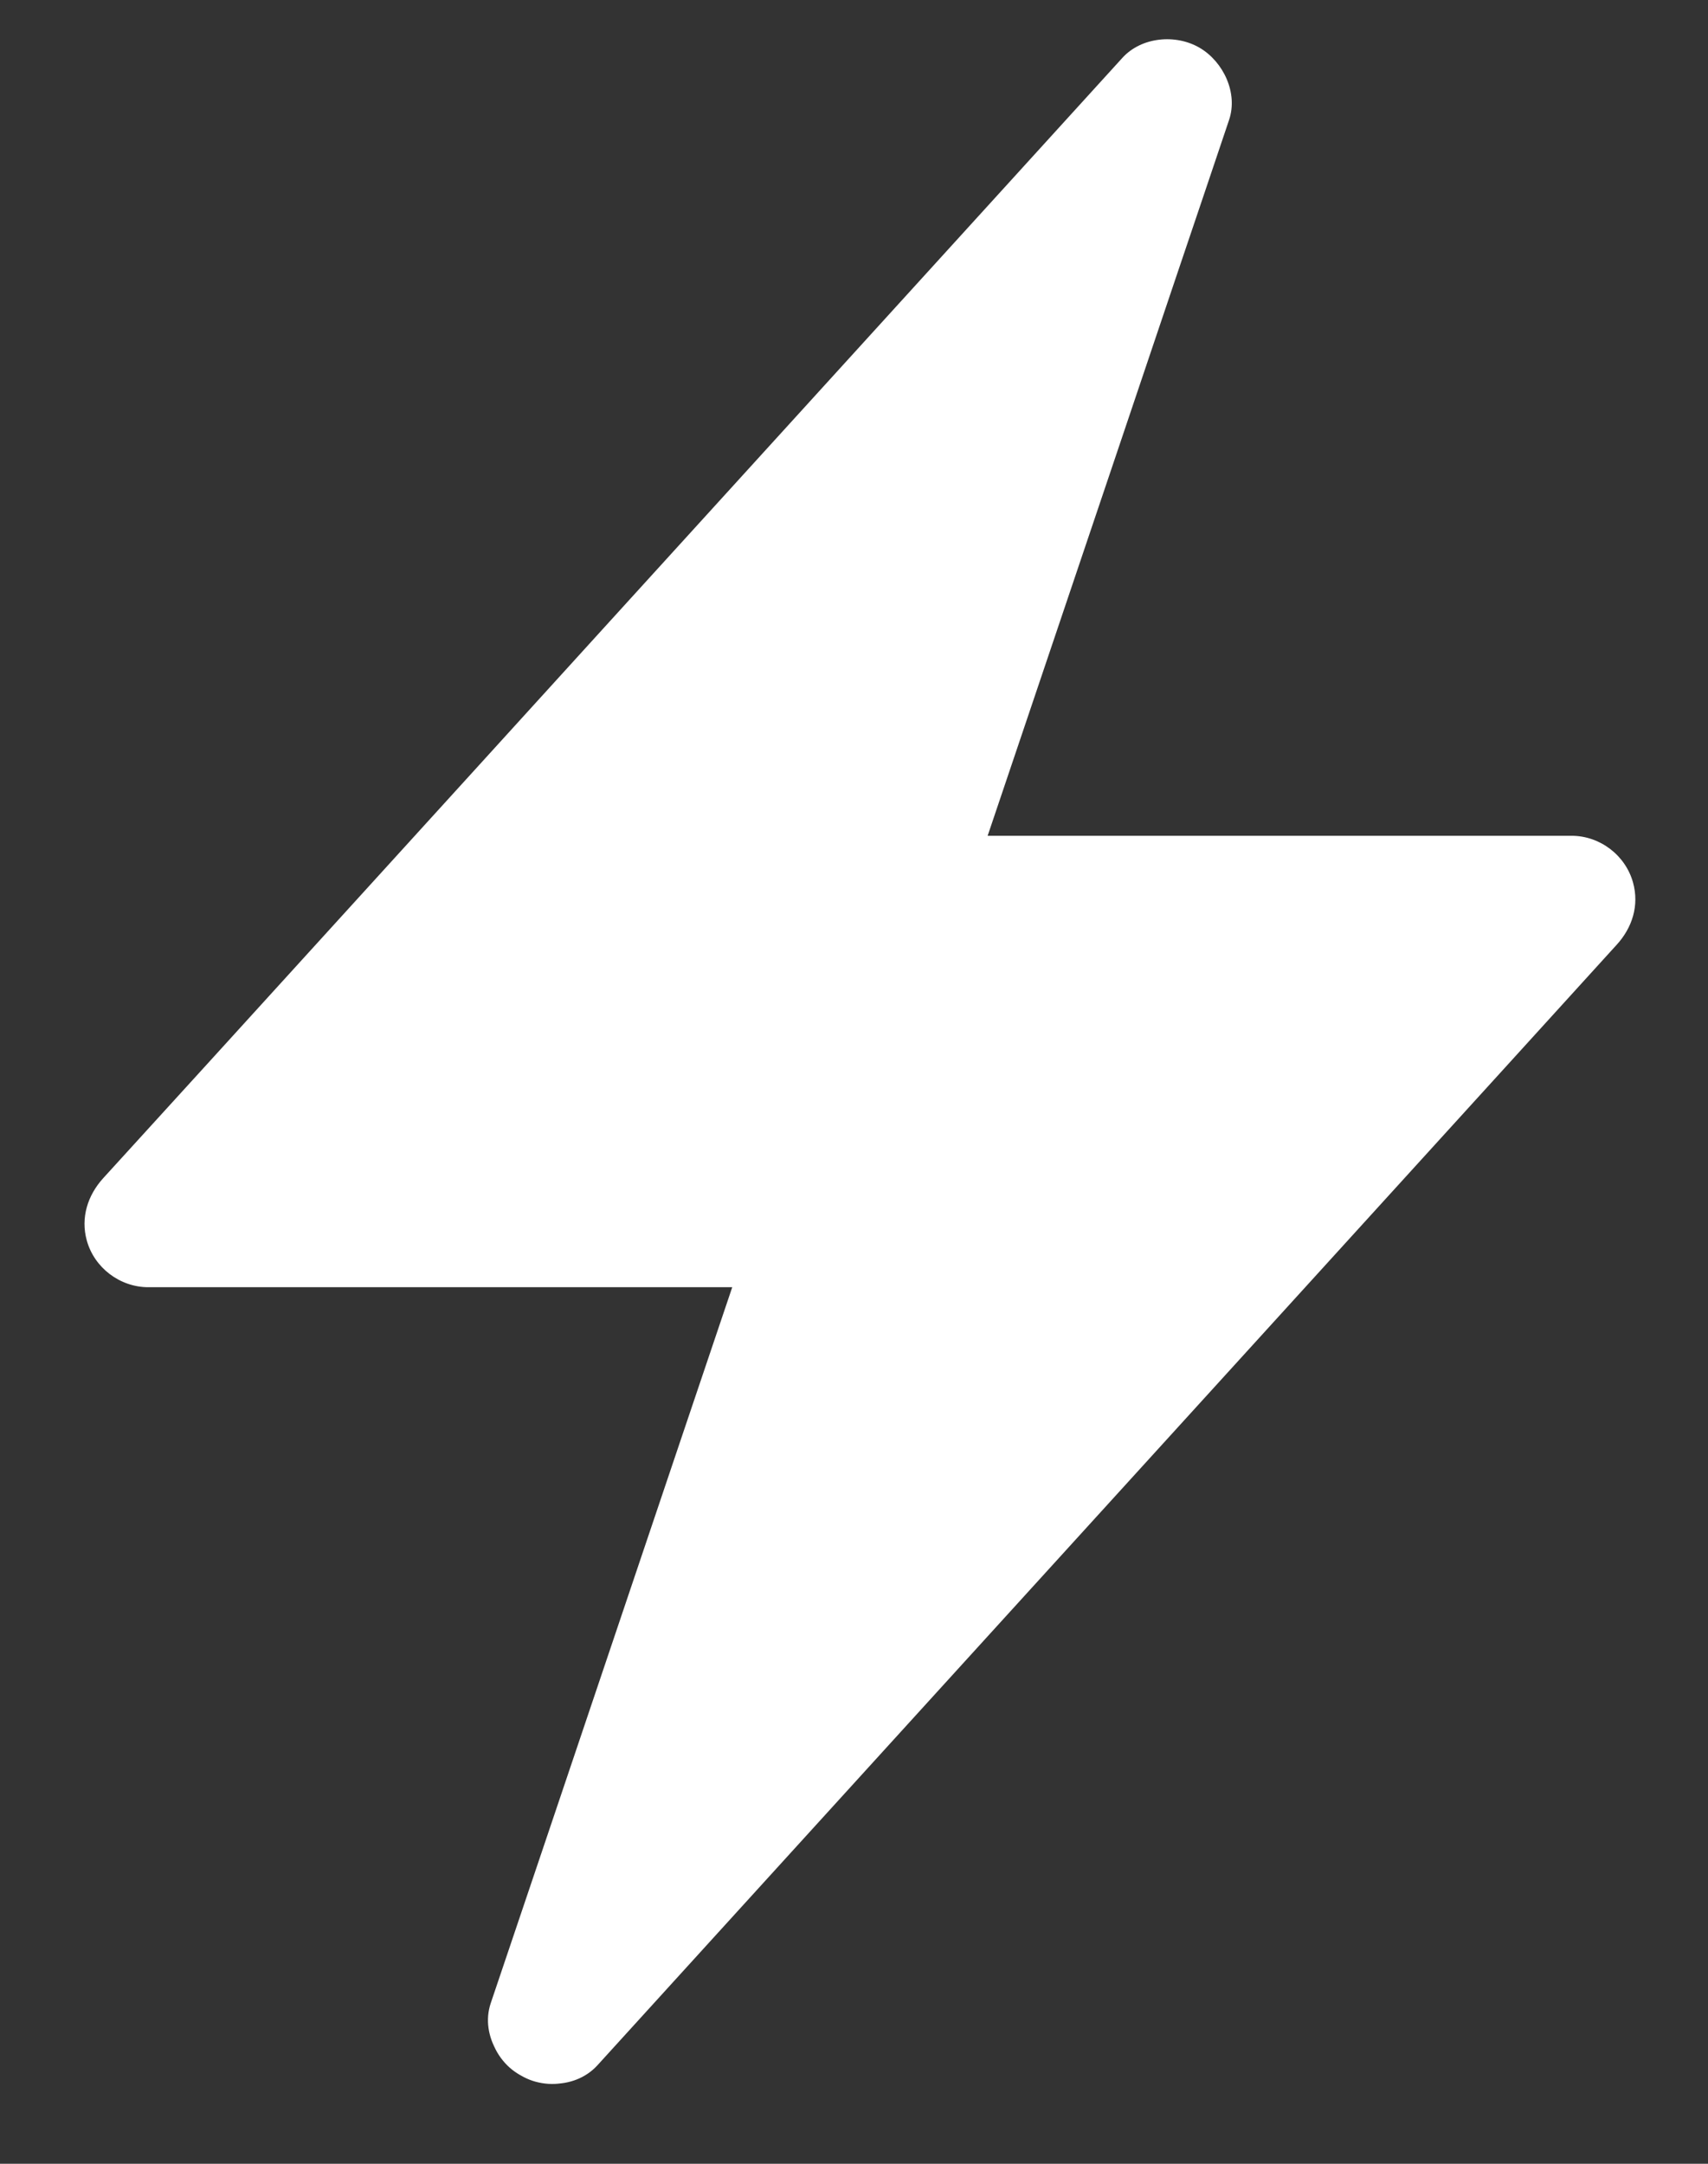
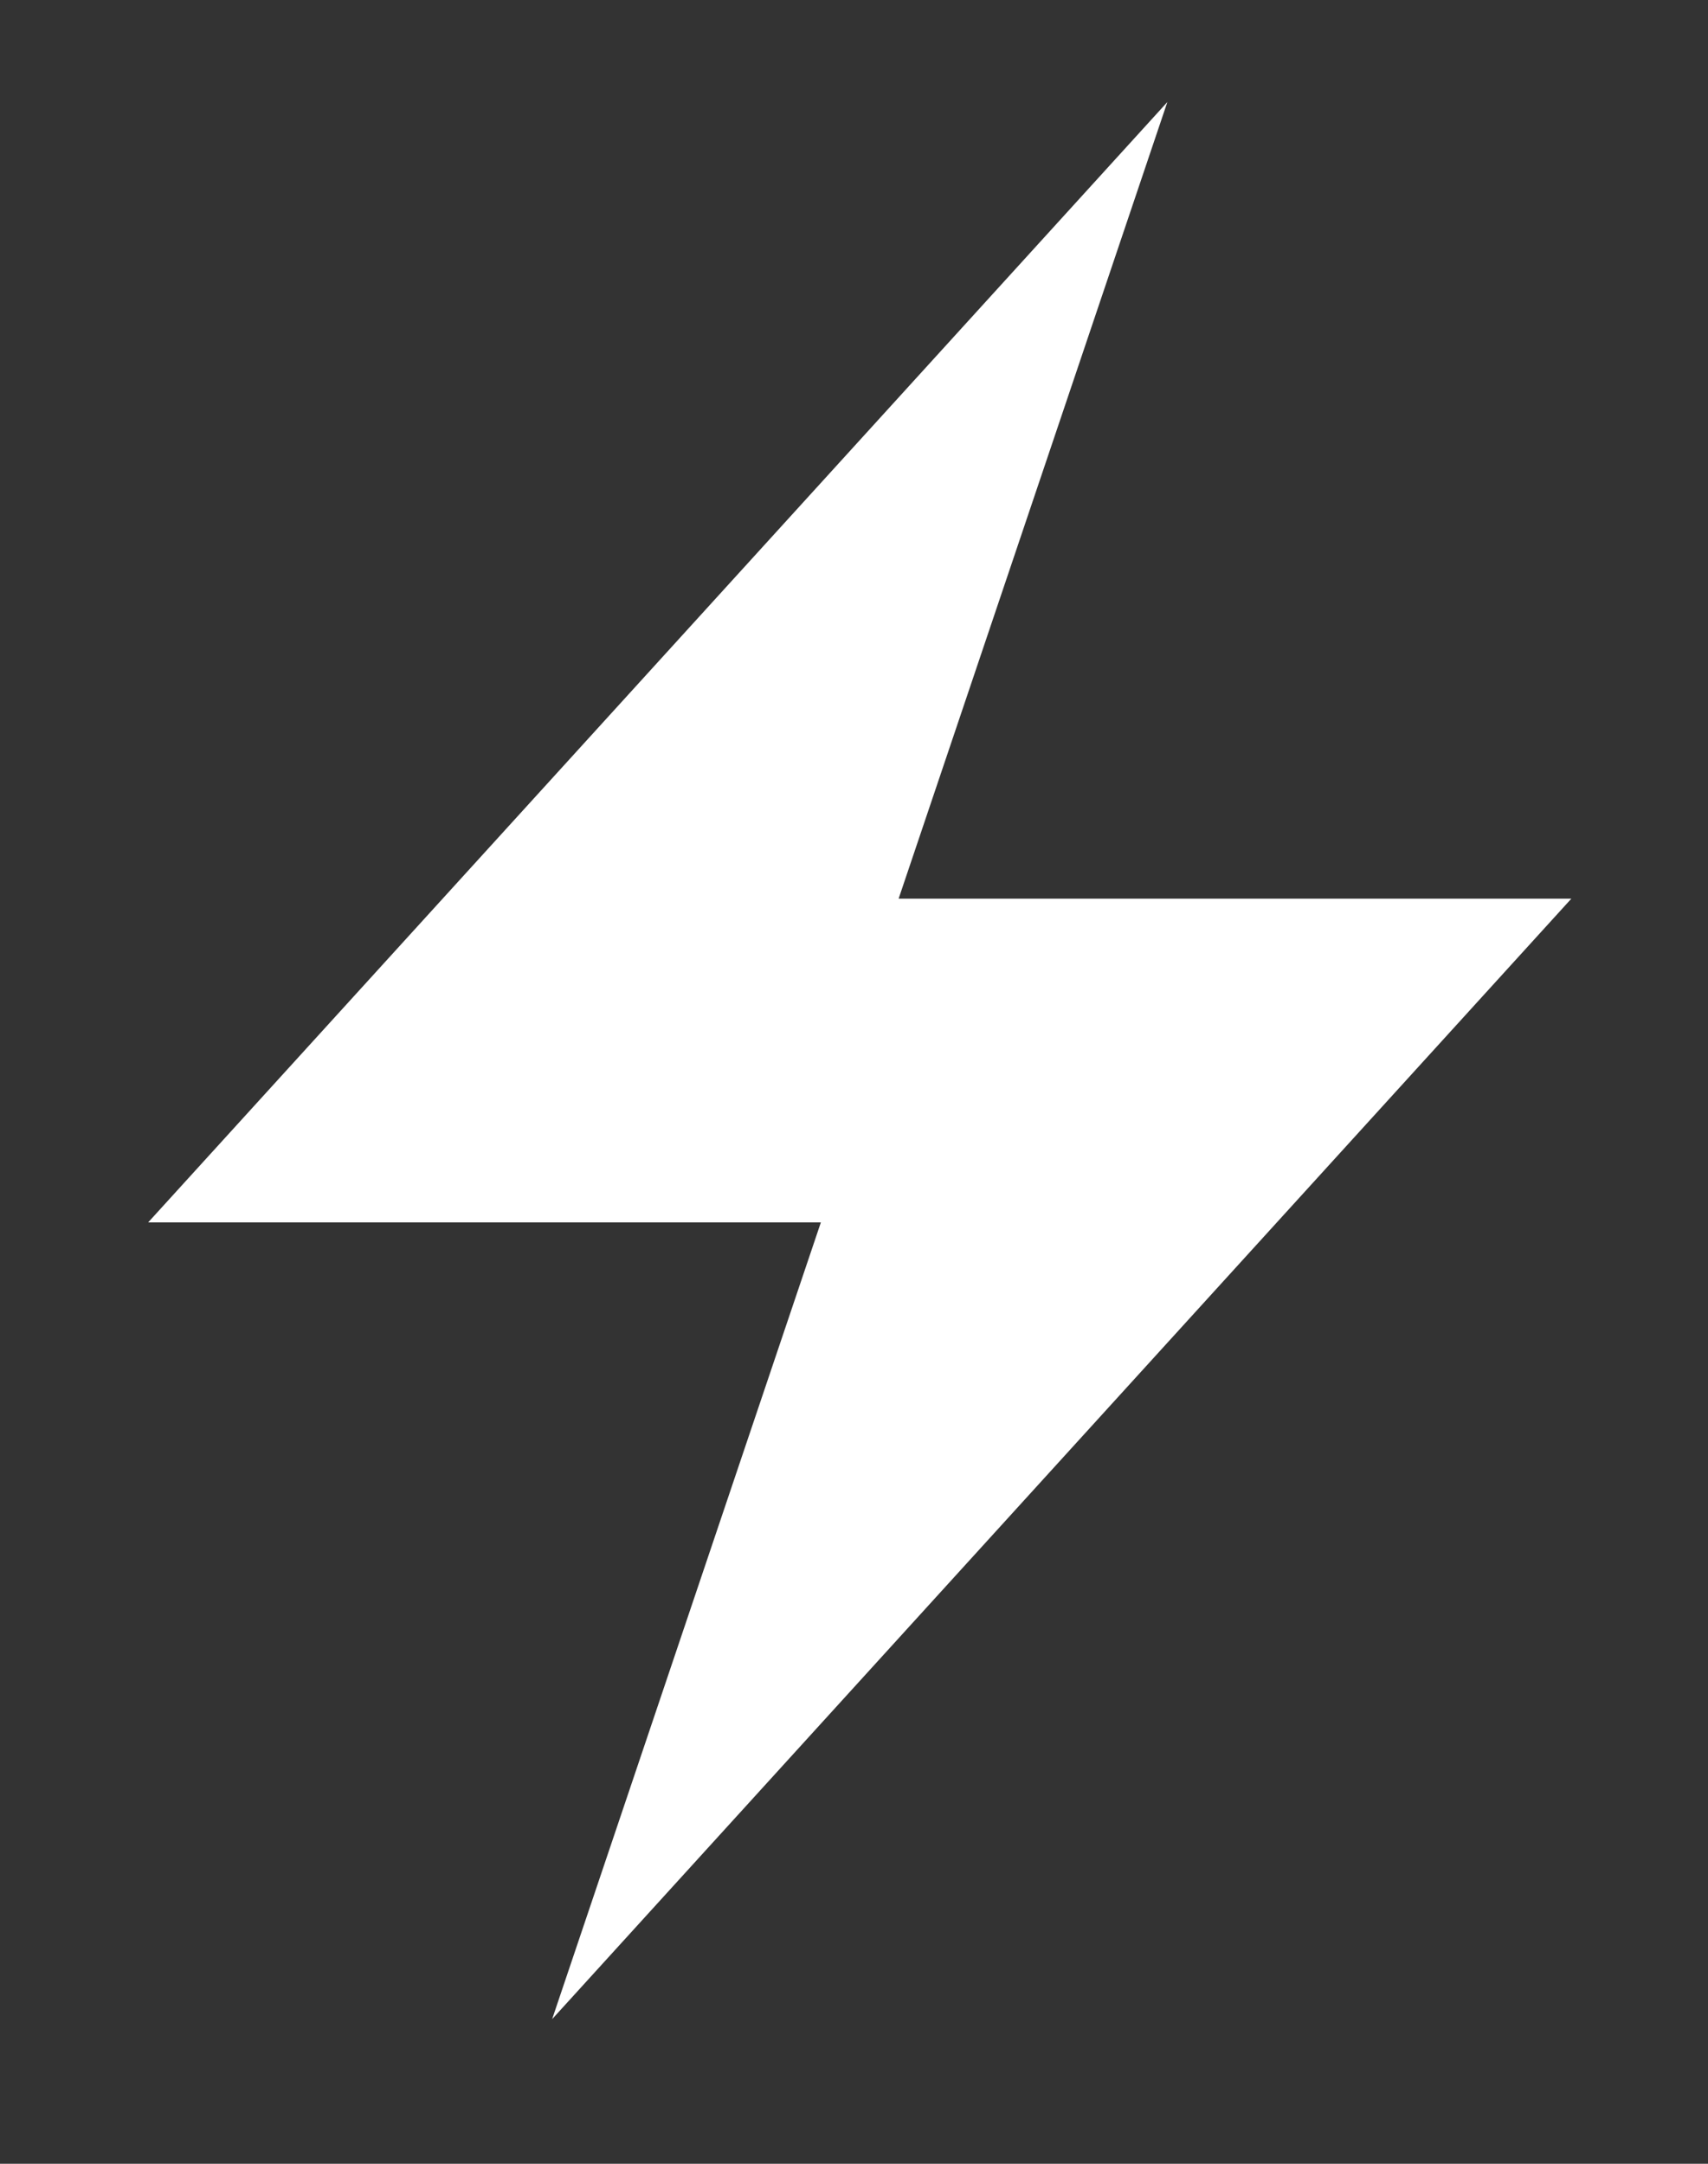
<svg xmlns="http://www.w3.org/2000/svg" width="15" height="19" viewBox="0 0 15 19" fill="none">
  <rect x="0" y="0" width="15" height="19" fill="#333333" stroke="none" />
  <path d="M4.849 17.73L7.209 10.734H1.301L10.252 0.896L7.892 7.891H13.8L4.849 17.73Z" fill="white" />
-   <path d="M5.391 17.887C5.625 17.195 5.858 16.503 6.092 15.811C6.496 14.611 6.901 13.412 7.305 12.213C7.454 11.773 7.602 11.332 7.751 10.892C7.869 10.543 7.559 10.182 7.21 10.182H4.685H1.459H1.303C1.435 10.501 1.567 10.82 1.699 11.139C2.011 10.796 2.323 10.453 2.635 10.11C3.378 9.293 4.122 8.476 4.865 7.659C5.751 6.686 6.637 5.712 7.522 4.738C8.261 3.926 9 3.114 9.739 2.301C10.043 1.968 10.346 1.634 10.65 1.301C10.338 1.119 10.025 0.937 9.713 0.755C9.479 1.448 9.246 2.14 9.012 2.832C8.608 4.031 8.203 5.23 7.799 6.43C7.65 6.87 7.502 7.31 7.353 7.751C7.235 8.1 7.545 8.461 7.894 8.461H10.419H13.645H13.802C13.669 8.141 13.537 7.823 13.405 7.504C13.093 7.846 12.781 8.19 12.469 8.532C11.726 9.35 10.982 10.167 10.239 10.984C9.353 11.957 8.467 12.931 7.582 13.904C6.843 14.717 6.104 15.529 5.365 16.341C5.061 16.675 4.758 17.008 4.454 17.342C4.249 17.568 4.231 17.911 4.454 18.135C4.663 18.343 5.041 18.361 5.247 18.135C5.559 17.792 5.871 17.449 6.183 17.106C6.926 16.289 7.67 15.472 8.413 14.655C9.299 13.681 10.185 12.707 11.071 11.734C11.81 10.922 12.549 10.109 13.288 9.297C13.591 8.963 13.895 8.63 14.198 8.296C14.335 8.146 14.397 7.951 14.342 7.751C14.276 7.51 14.051 7.339 13.802 7.339H11.276H8.05H7.894C8.074 7.576 8.254 7.812 8.434 8.049C8.668 7.357 8.901 6.664 9.135 5.972C9.54 4.773 9.944 3.574 10.348 2.375C10.497 1.934 10.646 1.494 10.794 1.053C10.874 0.817 10.744 0.542 10.536 0.42C10.327 0.297 10.025 0.323 9.857 0.508C9.545 0.851 9.233 1.194 8.921 1.537C8.178 2.354 7.434 3.171 6.691 3.988C5.805 4.962 4.919 5.935 4.034 6.909C3.295 7.721 2.556 8.533 1.817 9.346C1.513 9.679 1.21 10.013 0.906 10.346C0.77 10.496 0.707 10.692 0.762 10.892C0.828 11.132 1.053 11.303 1.303 11.303H3.828H7.054H7.211C7.03 11.067 6.85 10.83 6.67 10.594C6.437 11.286 6.203 11.978 5.969 12.671C5.565 13.87 5.16 15.069 4.756 16.268C4.607 16.709 4.459 17.149 4.31 17.589C4.212 17.879 4.42 18.201 4.702 18.279C5.009 18.363 5.293 18.177 5.391 17.887L5.391 17.887Z" fill="white" />
</svg>